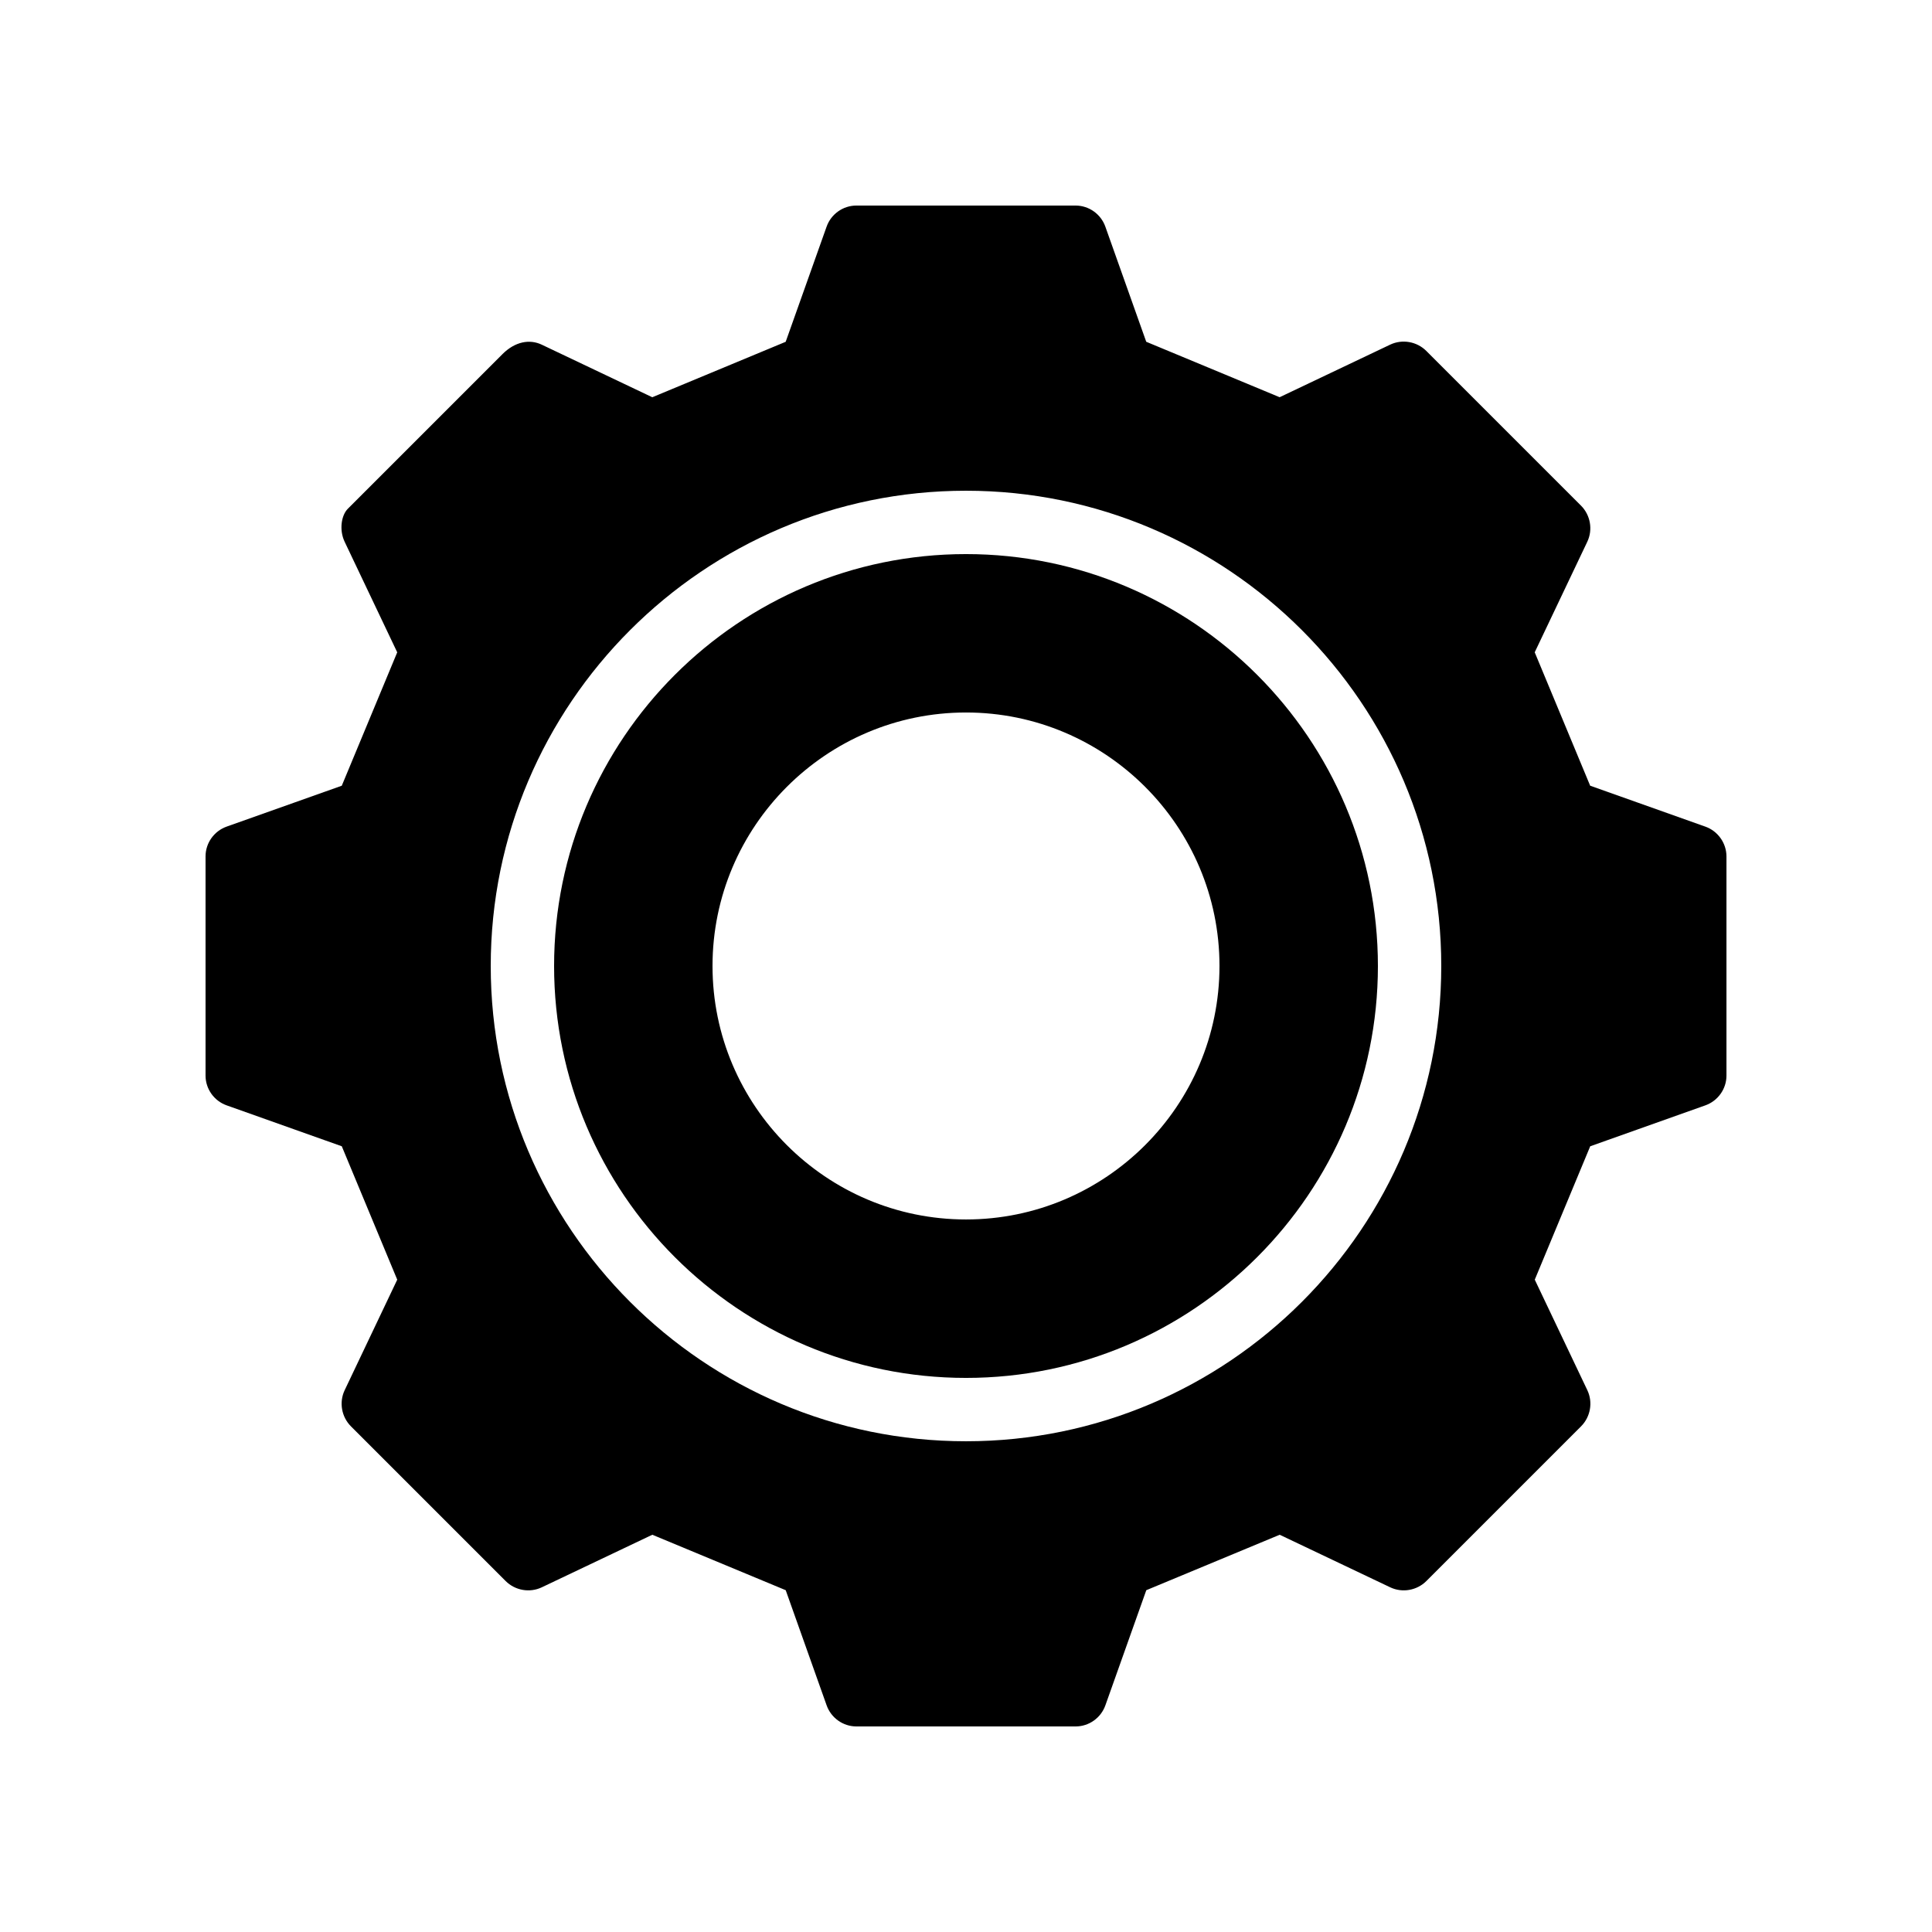
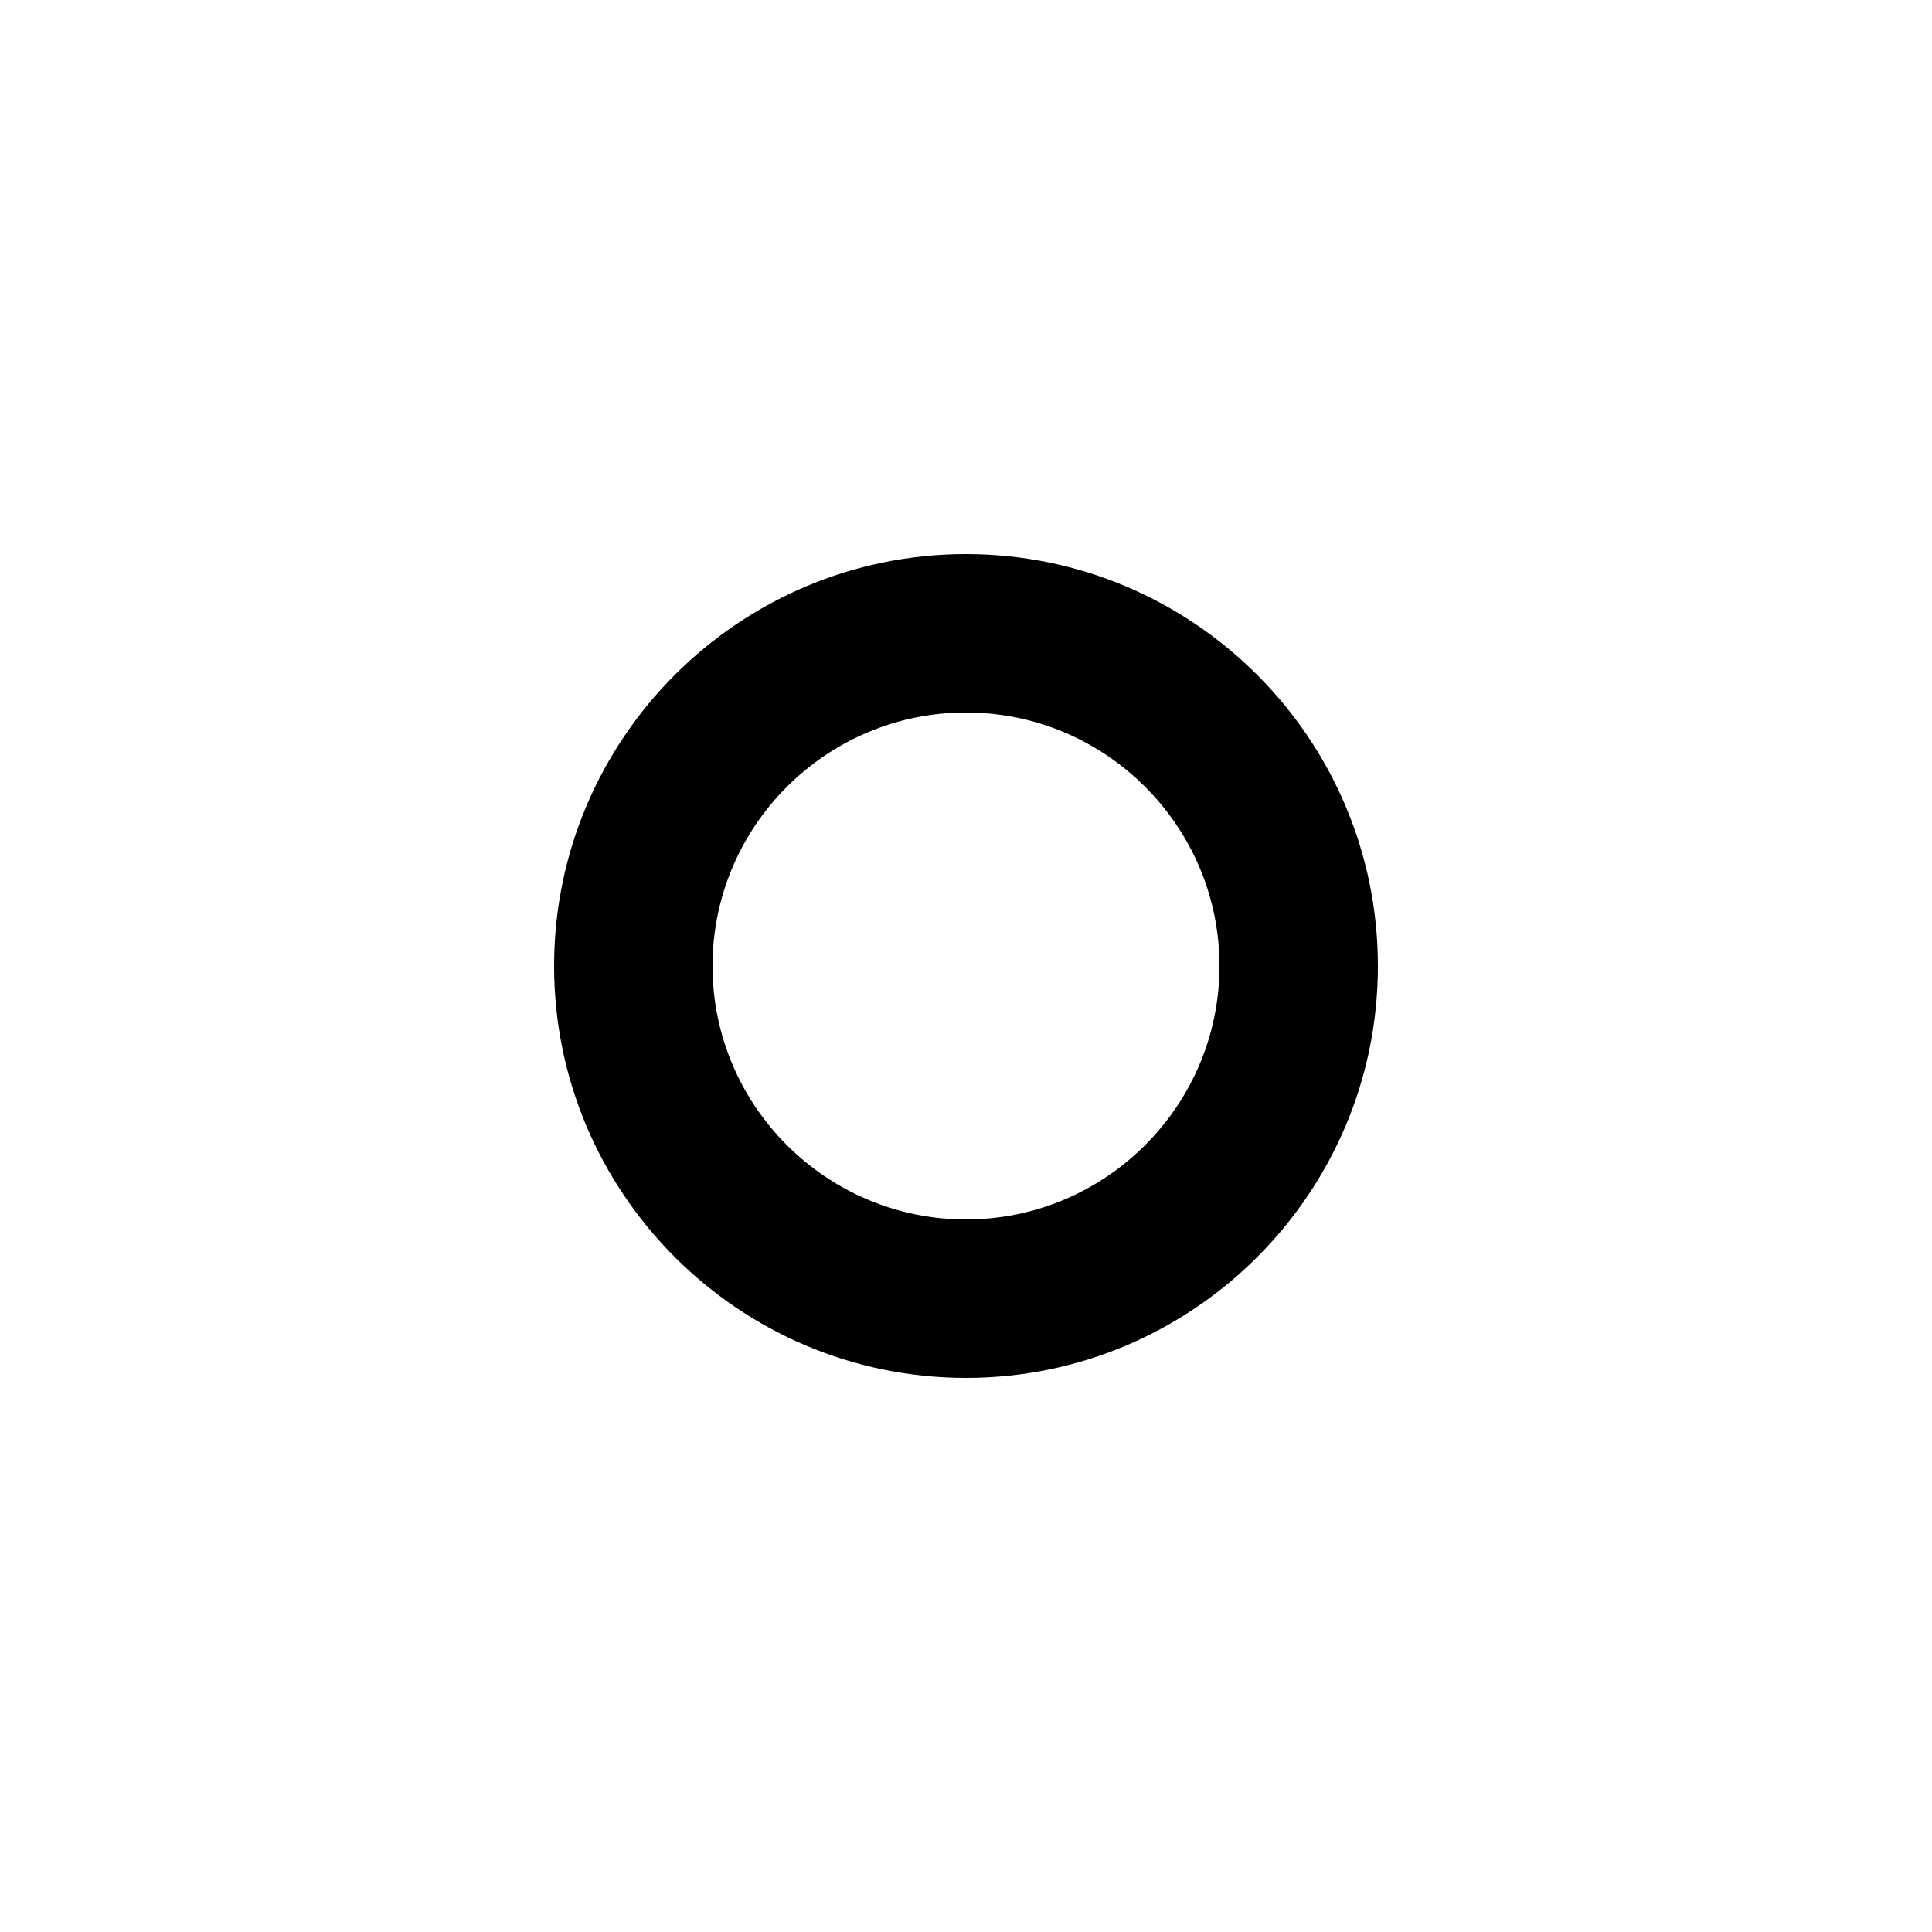
<svg xmlns="http://www.w3.org/2000/svg" fill="#000000" width="800px" height="800px" version="1.1" viewBox="144 144 512 512">
  <g>
-     <path d="m595.89 363.05-30.48-10.832-14.695-35.352 13.938-29.305c1.512-3.191 0.84-7.055-1.68-9.574l-40.977-40.977c-2.519-2.519-6.383-3.191-9.574-1.68l-29.305 13.938-35.352-14.695-10.824-30.473c-1.176-3.359-4.367-5.625-7.894-5.625h-58.105c-3.527 0-6.719 2.266-7.894 5.625l-10.832 30.48-35.352 14.695-29.305-13.938c-3.191-1.512-7.055-0.84-10.41 2.519l-40.977 40.977c-1.68 1.68-2.352 5.543-0.84 8.734l13.938 29.305-14.695 35.352-30.477 10.824c-3.359 1.176-5.625 4.367-5.625 7.894v58.105c0 3.527 2.266 6.719 5.625 7.894l30.48 10.832 14.695 35.352-13.938 29.305c-1.512 3.191-0.84 7.055 1.68 9.574l40.977 40.977c2.519 2.519 6.383 3.191 9.574 1.68l29.305-13.938 35.352 14.695 10.832 30.48c1.176 3.359 4.367 5.625 7.894 5.625h58.105c3.527 0 6.719-2.266 7.894-5.625l10.832-30.48 35.352-14.695 29.305 13.938c3.191 1.512 7.055 0.84 9.574-1.68l40.977-40.977c2.519-2.519 3.191-6.383 1.68-9.574l-13.938-29.305 14.695-35.352 30.48-10.832c3.359-1.176 5.625-4.367 5.625-7.894v-58.105c-0.012-3.527-2.281-6.719-5.641-7.894zm-195.89 162.9c-69.441 0-125.95-56.512-125.95-125.95s56.512-125.95 125.95-125.95 125.95 56.512 125.95 125.95c-0.004 69.445-56.512 125.95-125.95 125.95z" />
    <path d="m400 290.84c-60.207 0-109.16 48.953-109.16 109.16s48.953 109.16 109.16 109.16 109.16-48.953 109.16-109.16c-0.004-60.207-48.957-109.16-109.16-109.16zm0 176.33c-37.031 0-67.176-30.145-67.176-67.176s30.145-67.176 67.176-67.176 67.176 30.145 67.176 67.176c-0.004 37.031-30.148 67.176-67.176 67.176z" />
  </g>
</svg>